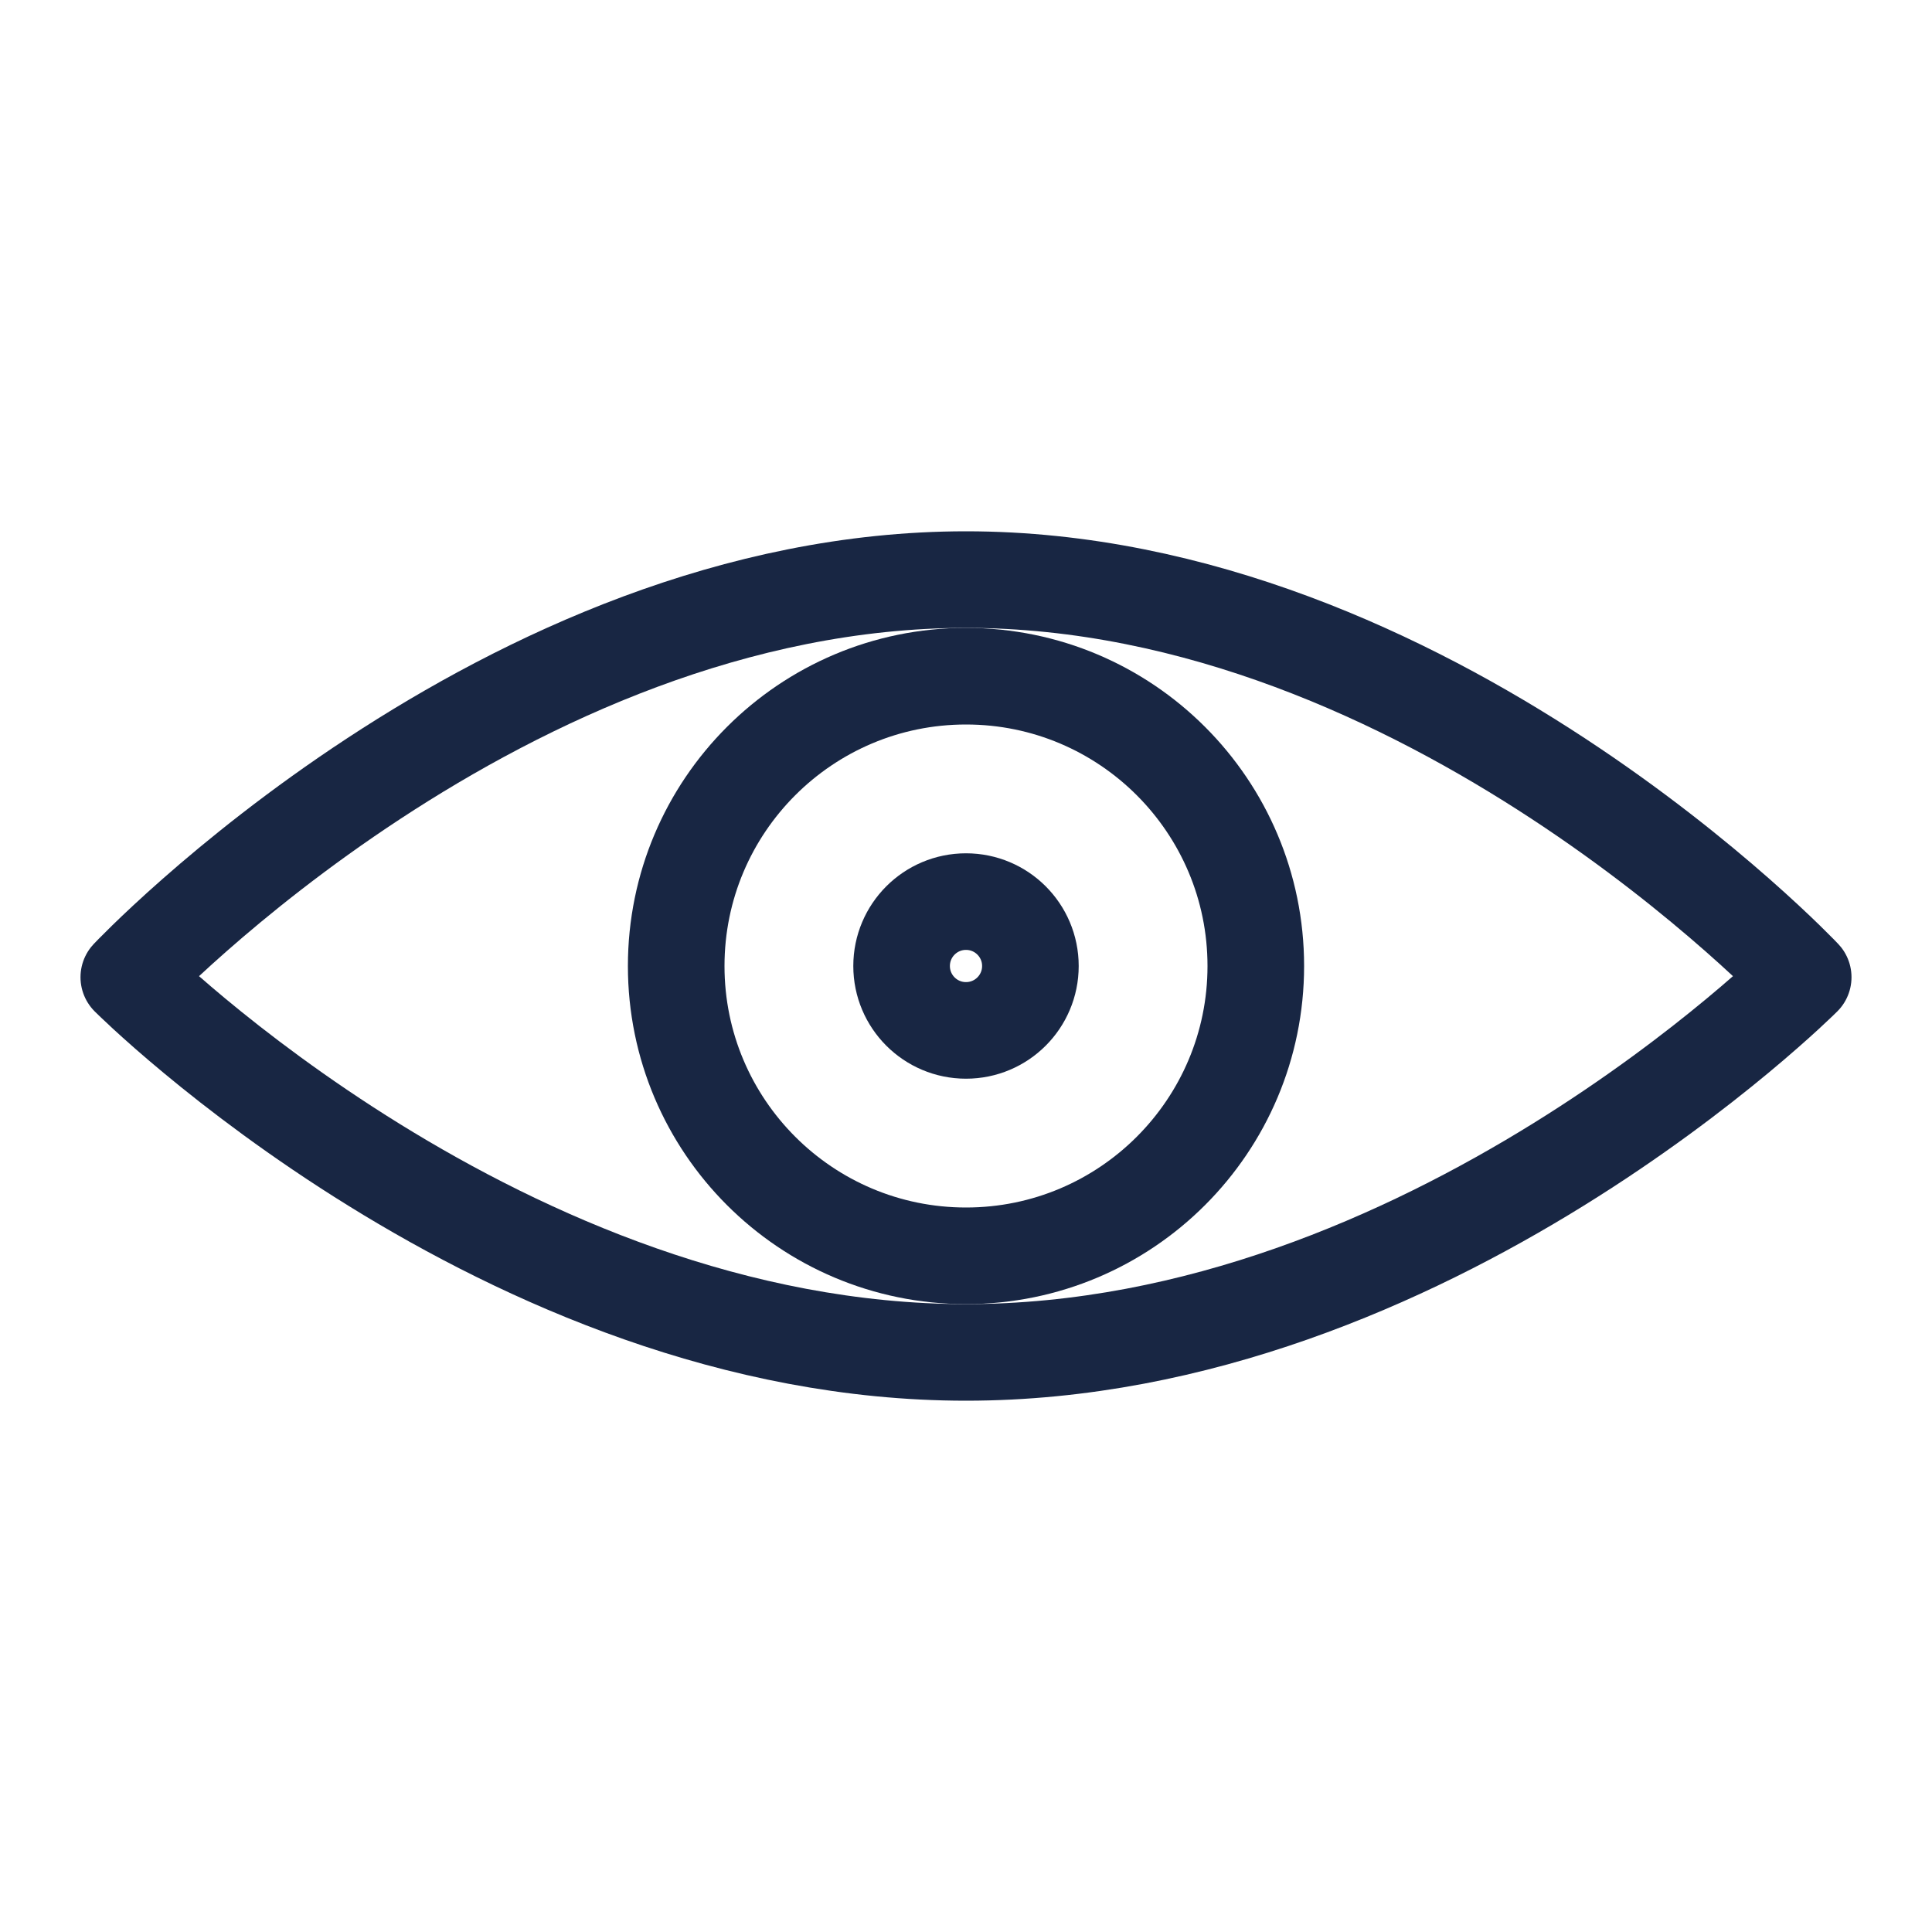
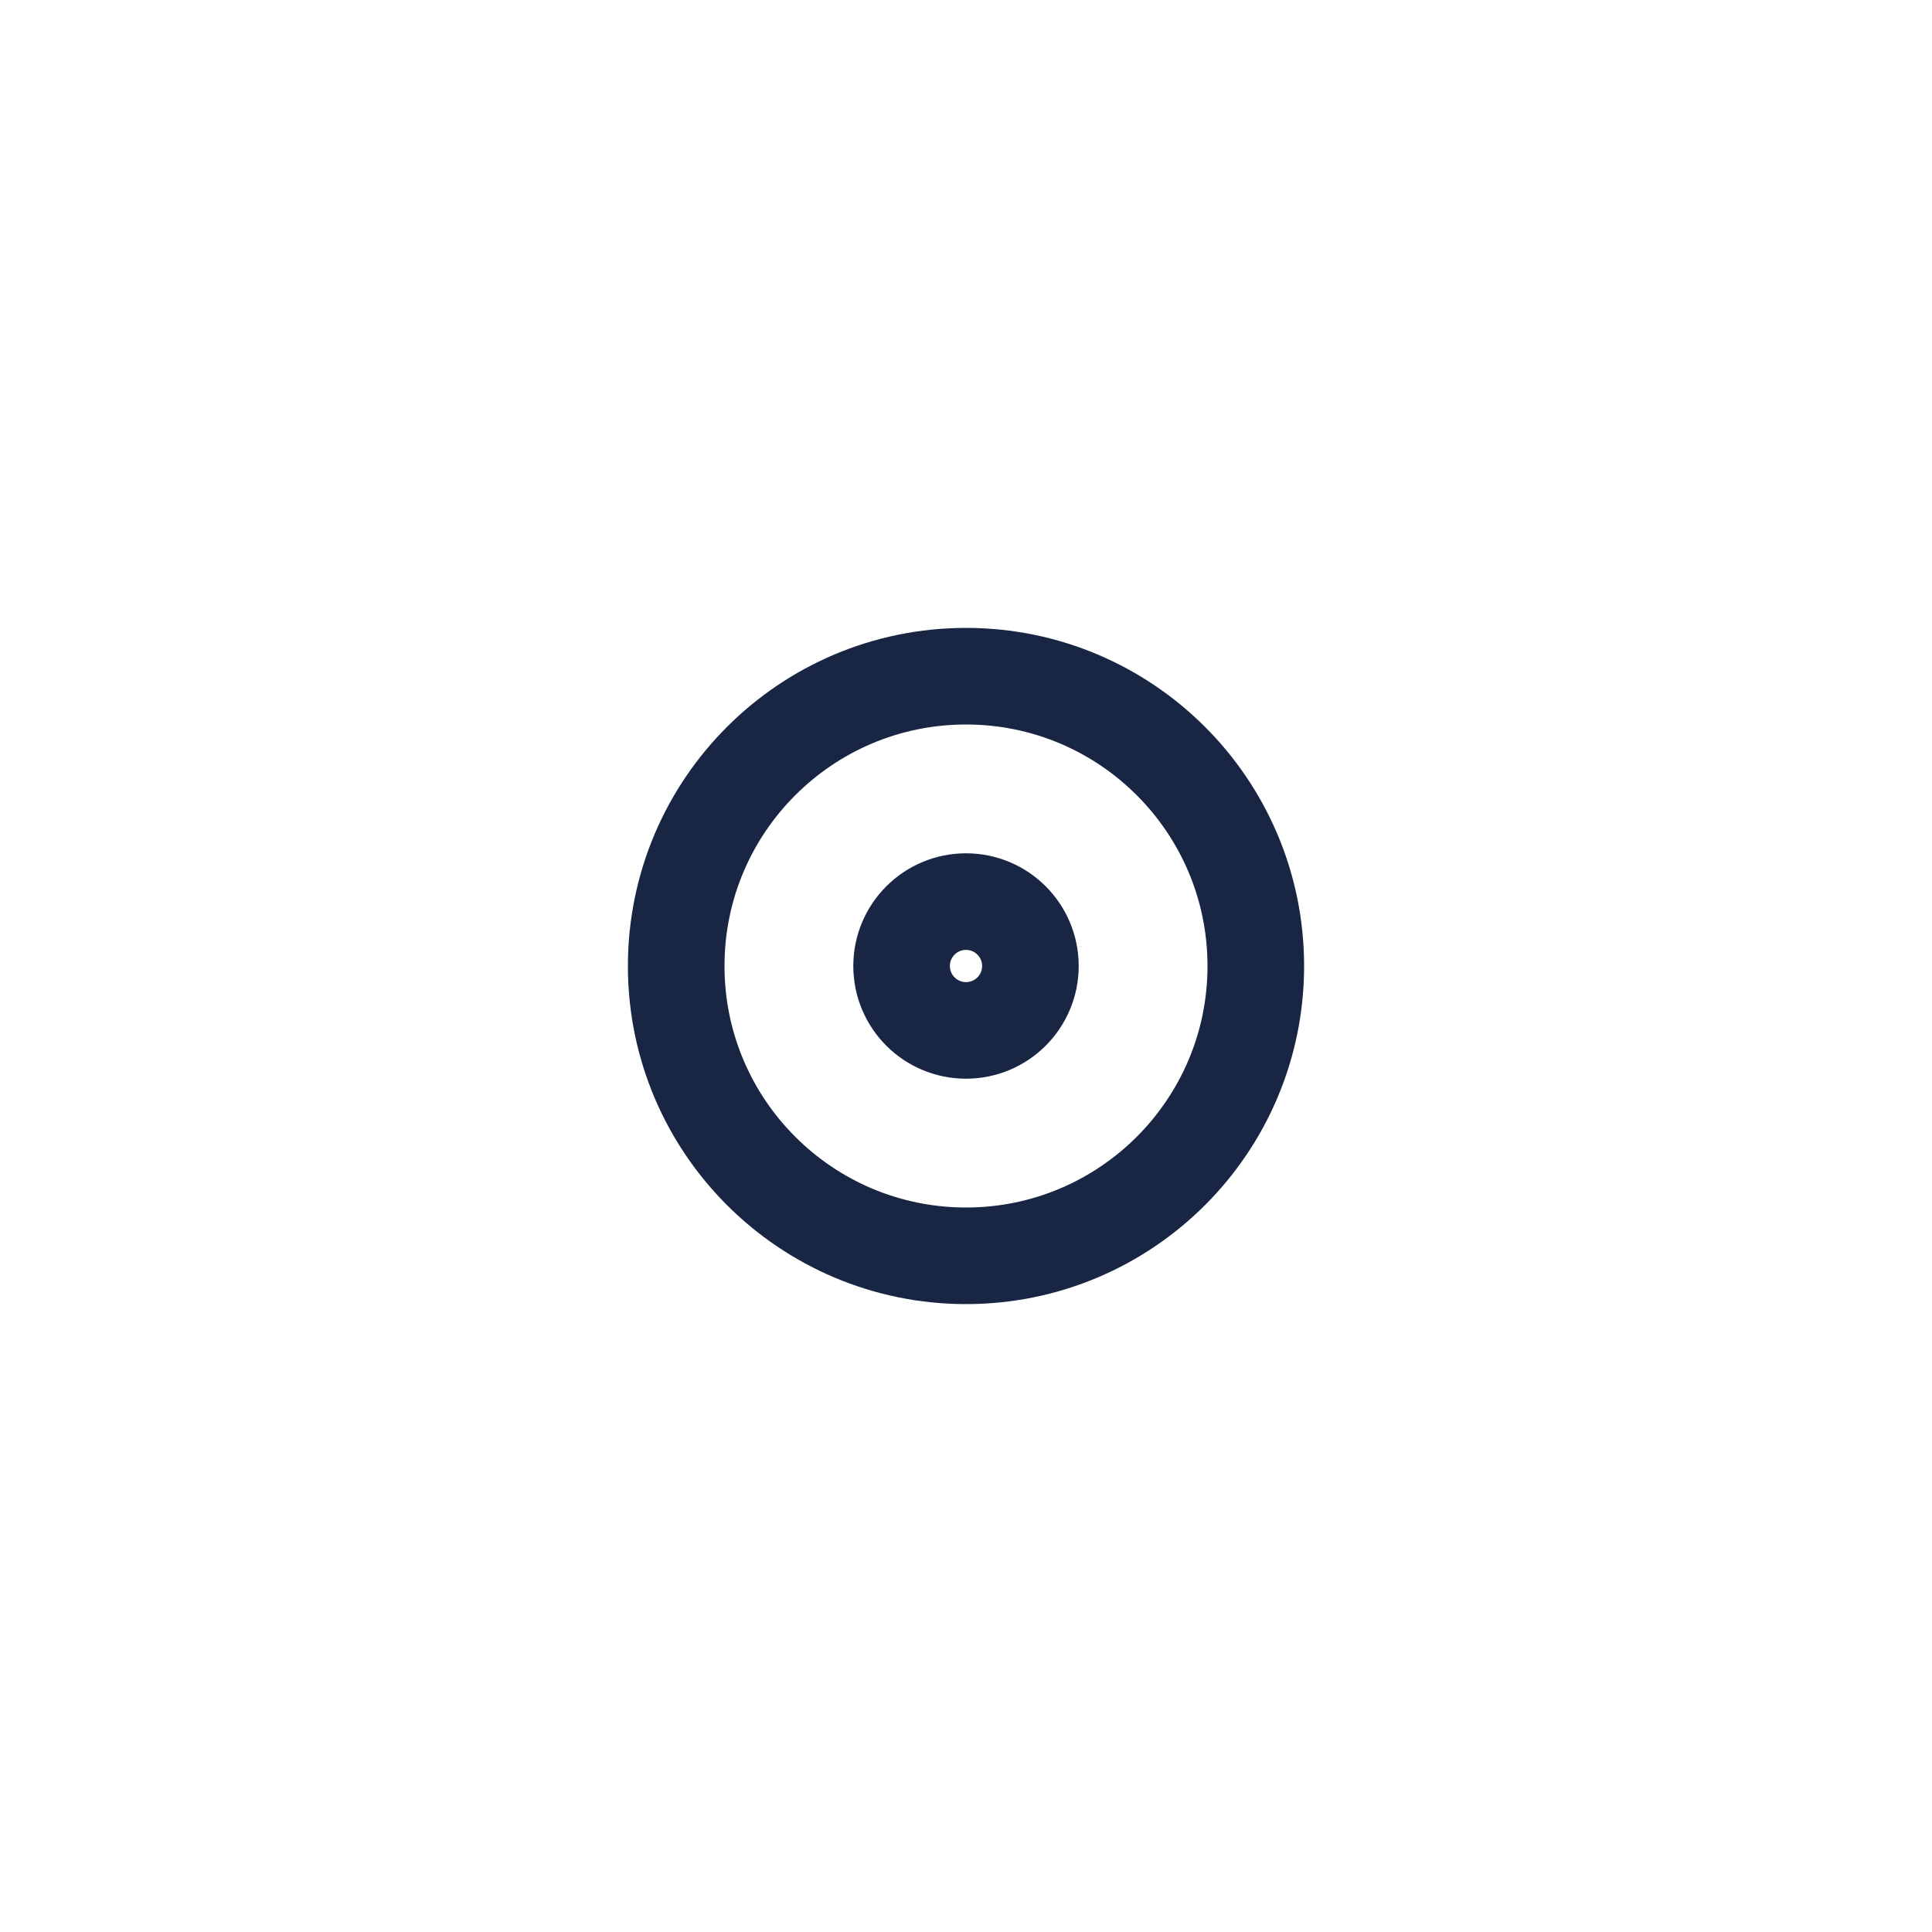
<svg xmlns="http://www.w3.org/2000/svg" width="60px" height="60px" viewBox="0 0 60 60" version="1.1">
  <title>auge</title>
  <desc>Created with Sketch.</desc>
  <defs />
  <g id="Page-1" stroke="none" stroke-width="1" fill="none" fill-rule="evenodd">
    <g id="auge" stroke="#182643" stroke-width="3">
      <g transform="translate(4, 18)">
        <path d="M35,12.001 C35,16.97 30.97,21 26.001,21 C21.03,21 17,16.97 17,12.001 C17,7.03 21.03,3 26.001,3 C30.97,3 35,7.03 35,12.001 Z" id="Stroke-1" />
-         <path d="M52,12.348 C52,12.348 40.359,24 26,24 C11.641,24 0,12.348 0,12.348 C0,12.348 11.641,0 26,0 C40.359,0 52,12.348 52,12.348 Z" id="Stroke-3" stroke-linecap="round" stroke-linejoin="round" />
        <path d="M28,12 C28,13.105 27.105,14 26,14 C24.895,14 24,13.105 24,12 C24,10.895 24.895,10 26,10 C27.105,10 28,10.895 28,12 Z" id="Stroke-5" />
      </g>
    </g>
  </g>
</svg>